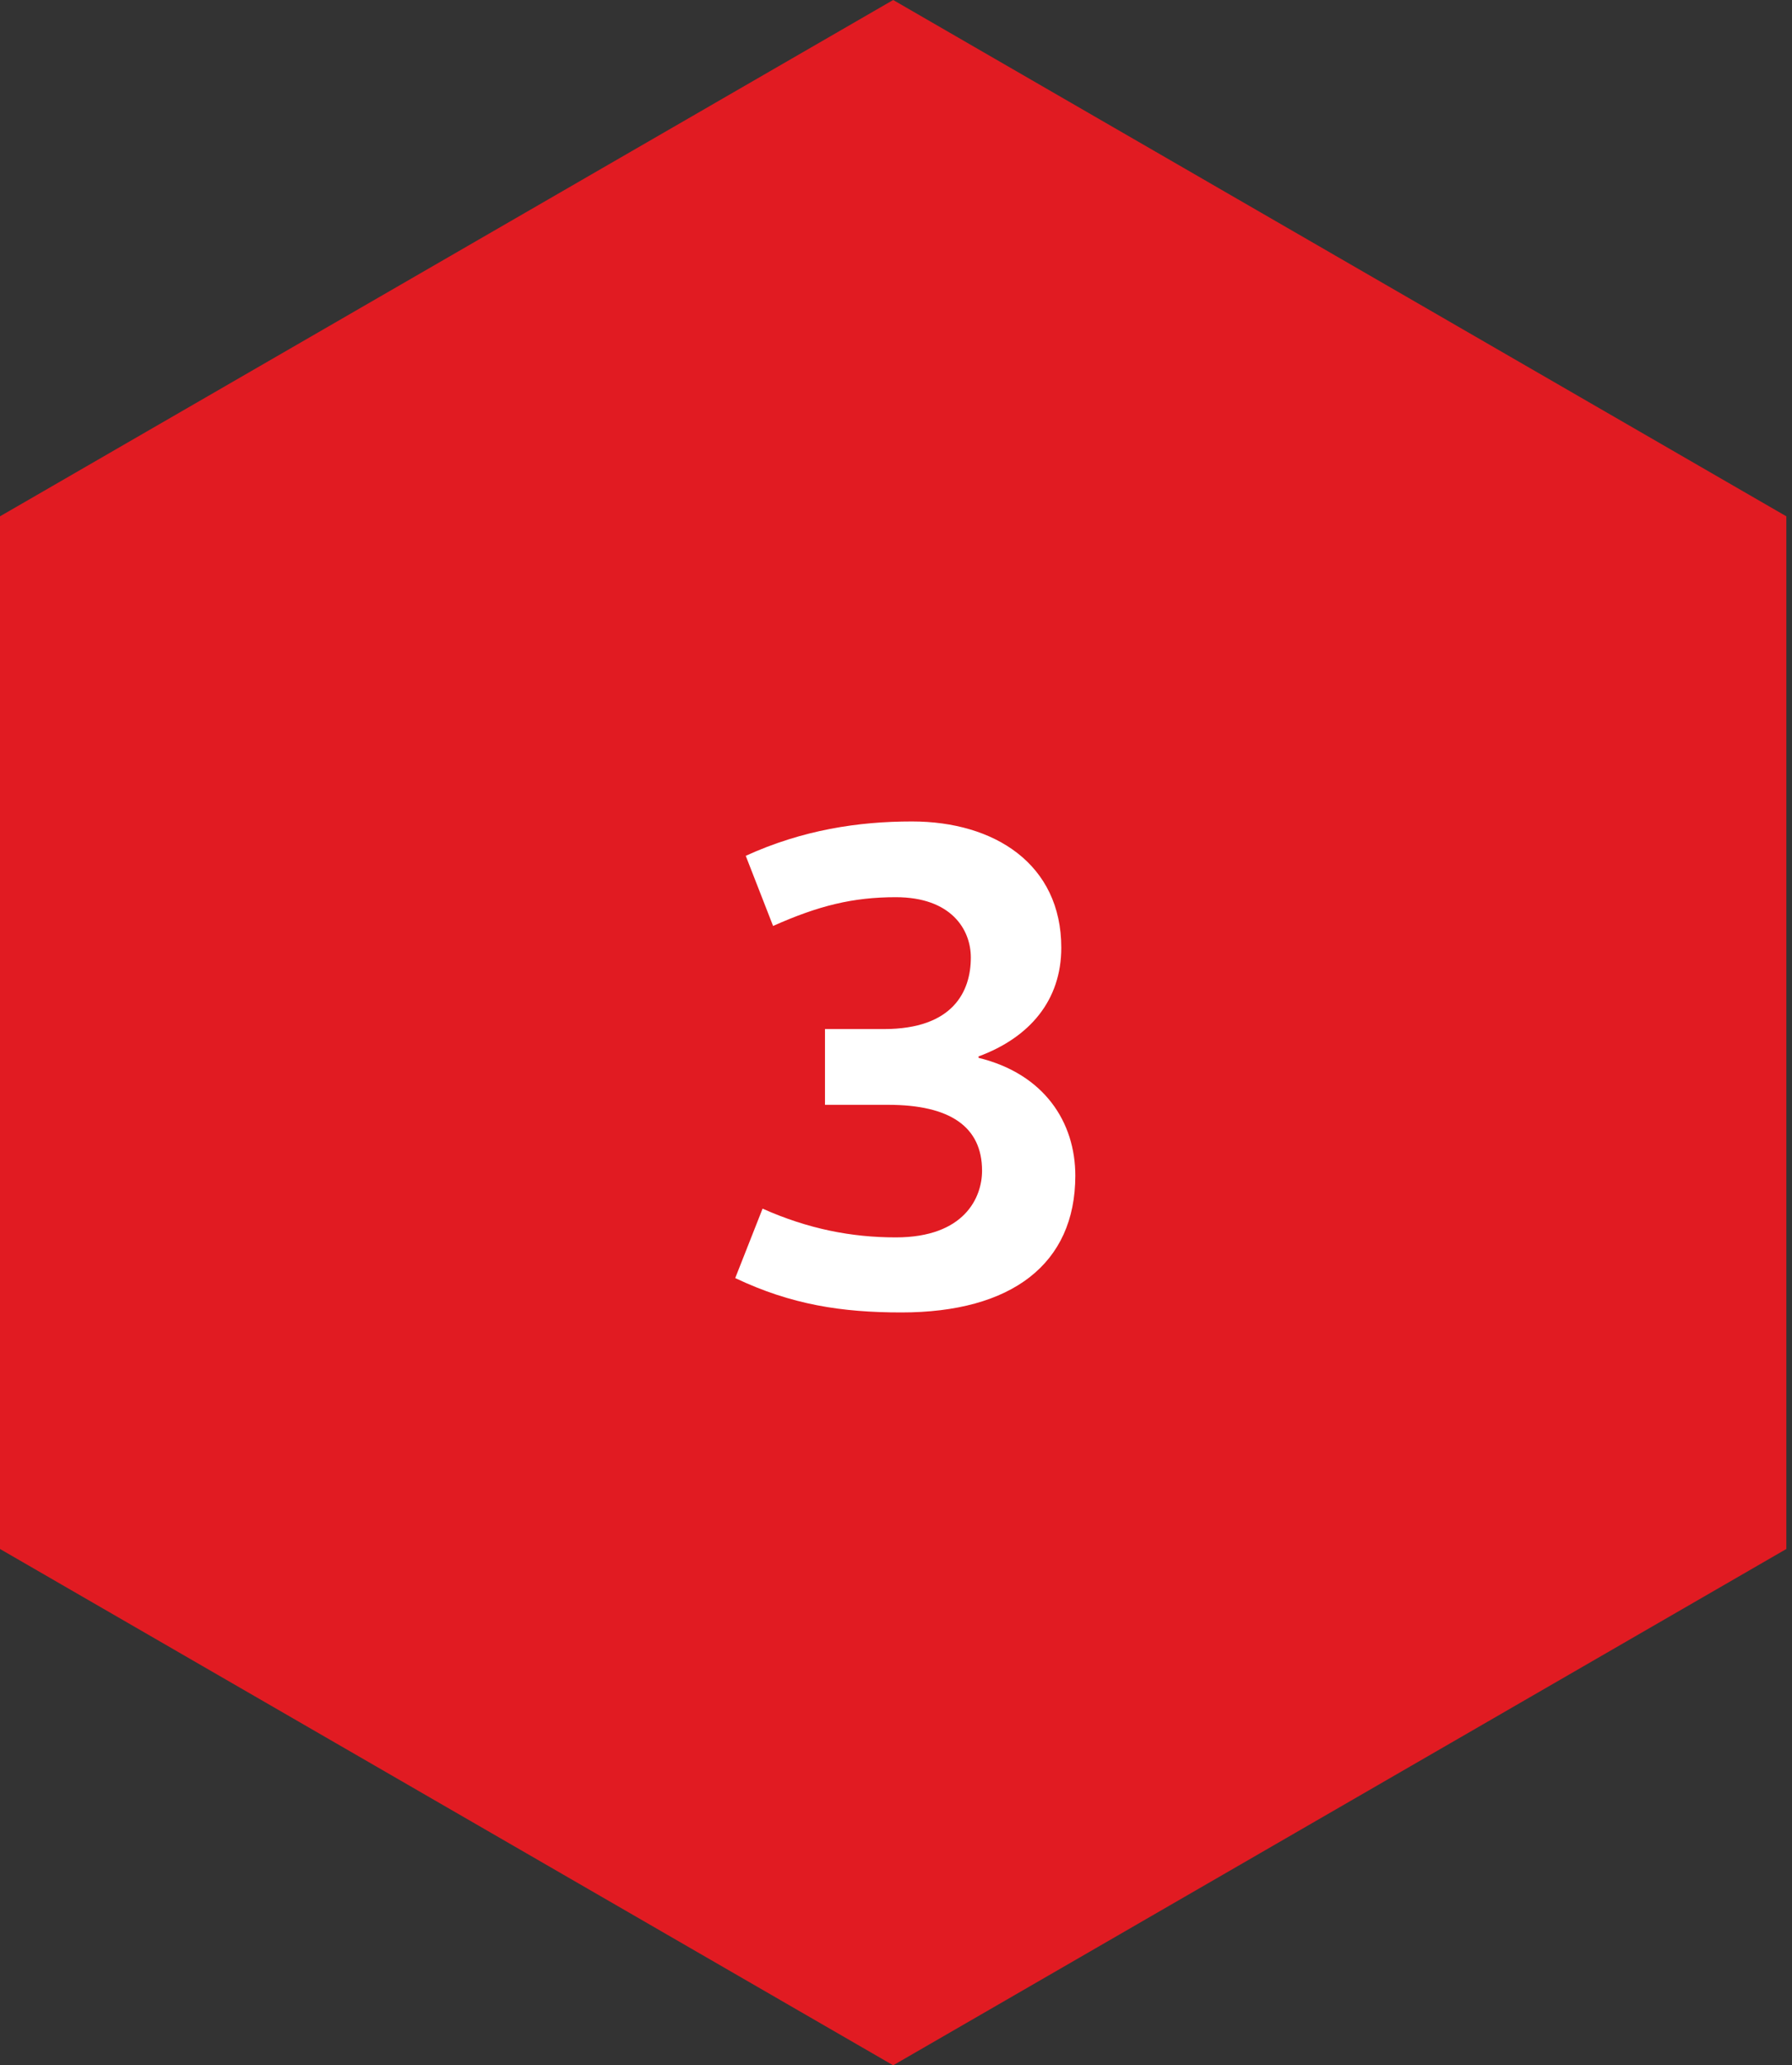
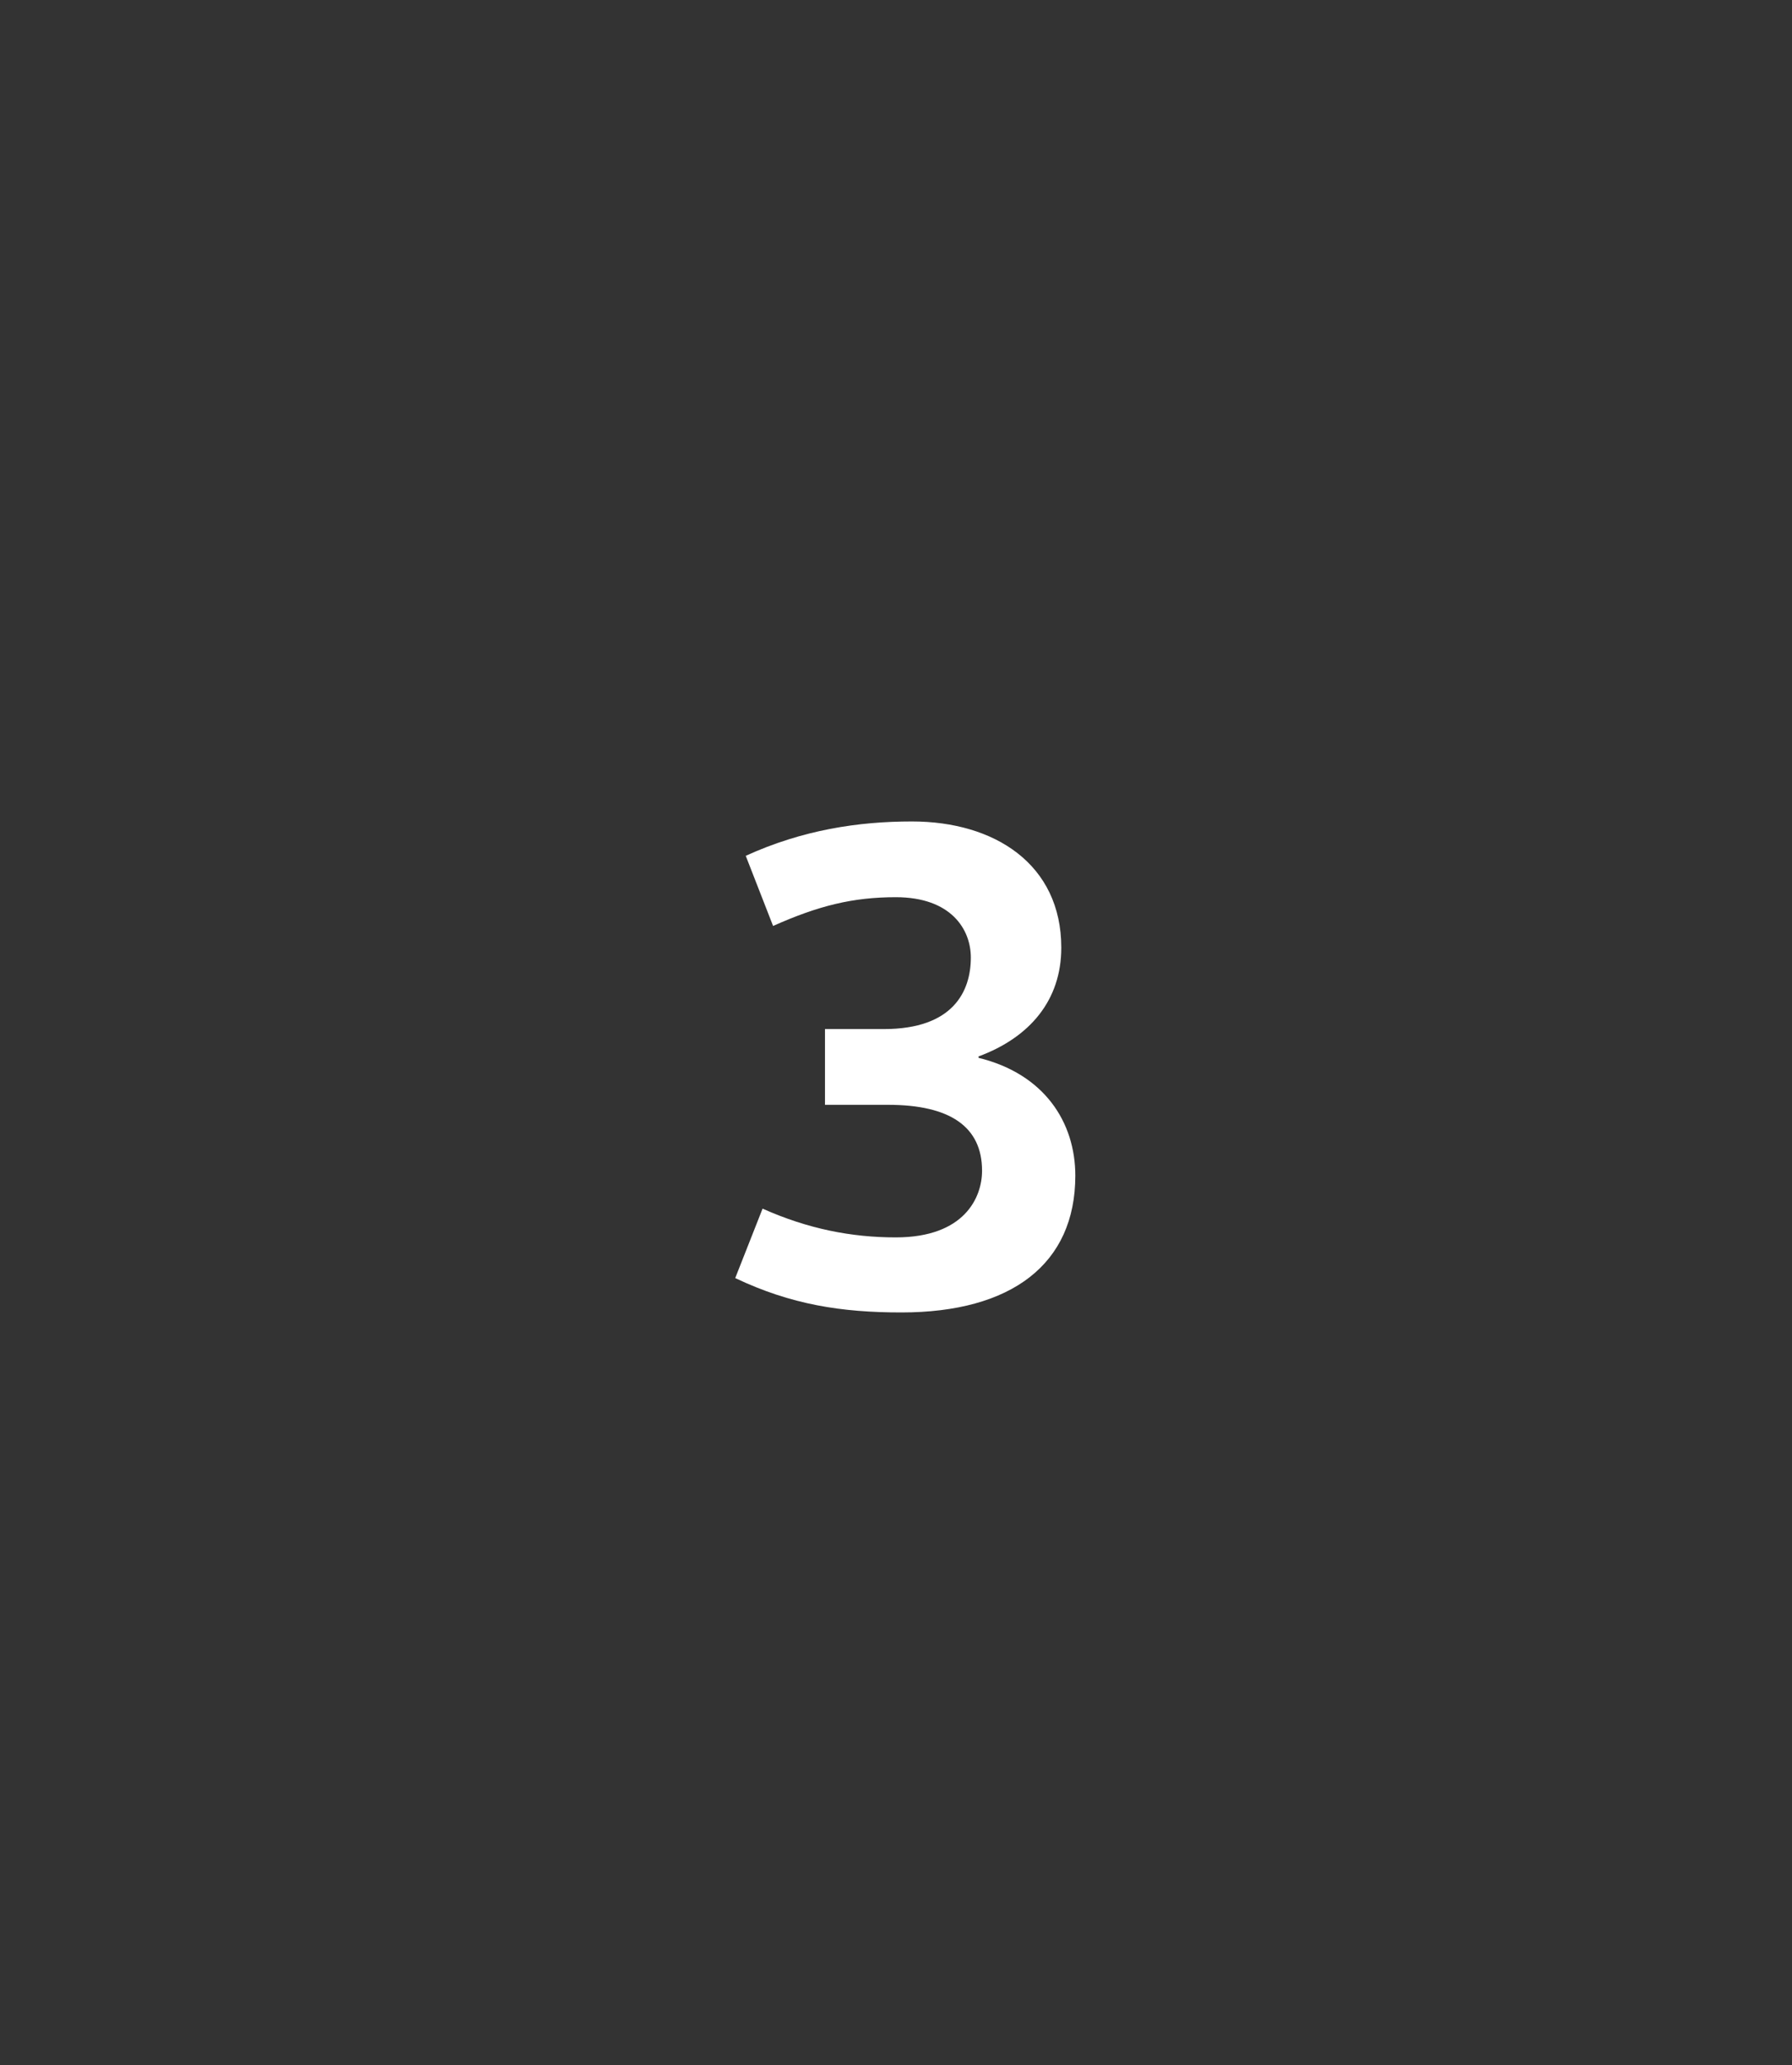
<svg xmlns="http://www.w3.org/2000/svg" width="92" height="106" viewBox="0 0 92 106" fill="none">
  <rect x="0" y="0" width="92" height="106" fill="#333333" stroke="none" />
-   <path d="M0 26.5L45.855 0L91.71 26.5V79.5L45.855 106L0 79.5L0 26.5Z" fill="#E11B22" />
  <path d="M50.238 54.22C52.866 53.248 54.486 51.34 54.486 48.64C54.486 44.356 51.066 42.16 46.818 42.16C44.082 42.16 41.202 42.592 38.286 43.924L39.69 47.524C42.03 46.48 43.794 46.048 45.99 46.048C48.834 46.048 49.842 47.704 49.842 49.144C49.842 50.872 48.942 52.816 45.378 52.816H42.354V56.704H45.594C48.762 56.704 50.418 57.82 50.418 60.088C50.418 61.456 49.518 63.508 45.99 63.508C43.722 63.508 41.49 63.076 39.15 62.032L37.746 65.596C40.626 66.964 43.218 67.36 46.278 67.36C51.93 67.36 55.206 64.876 55.206 60.34C55.206 57.604 53.622 55.12 50.238 54.292V54.22Z" fill="white" />
</svg>